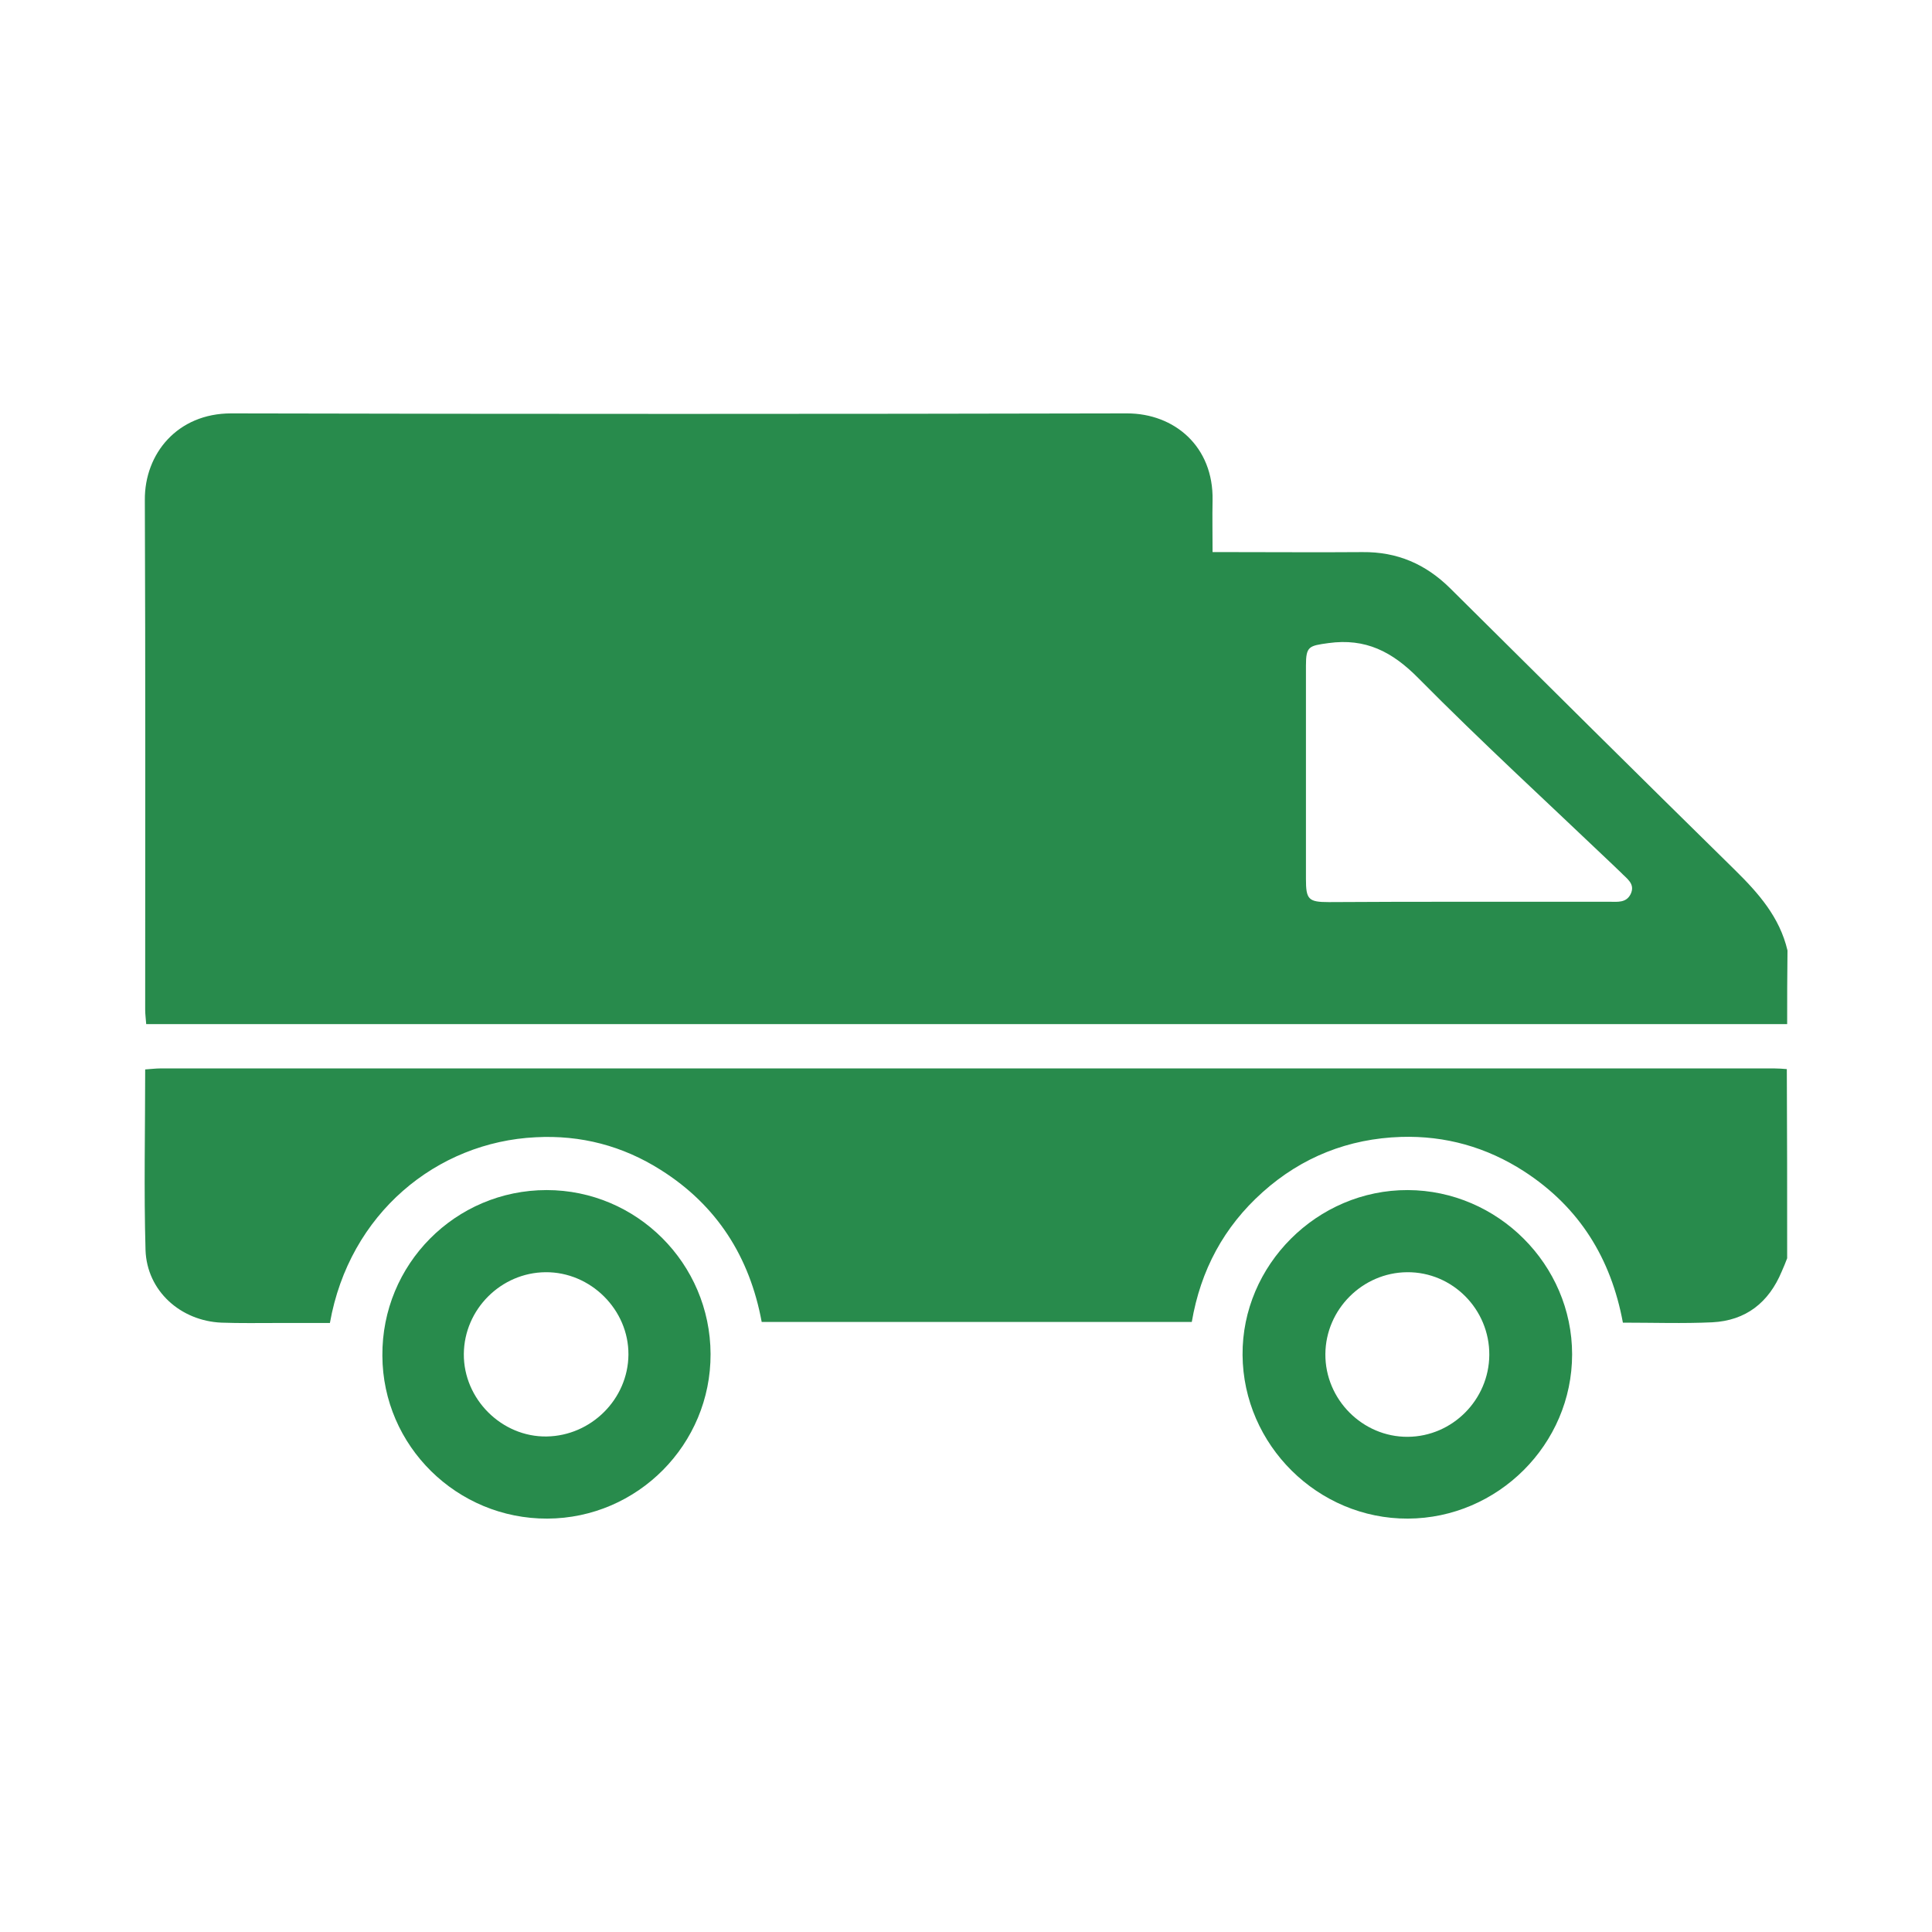
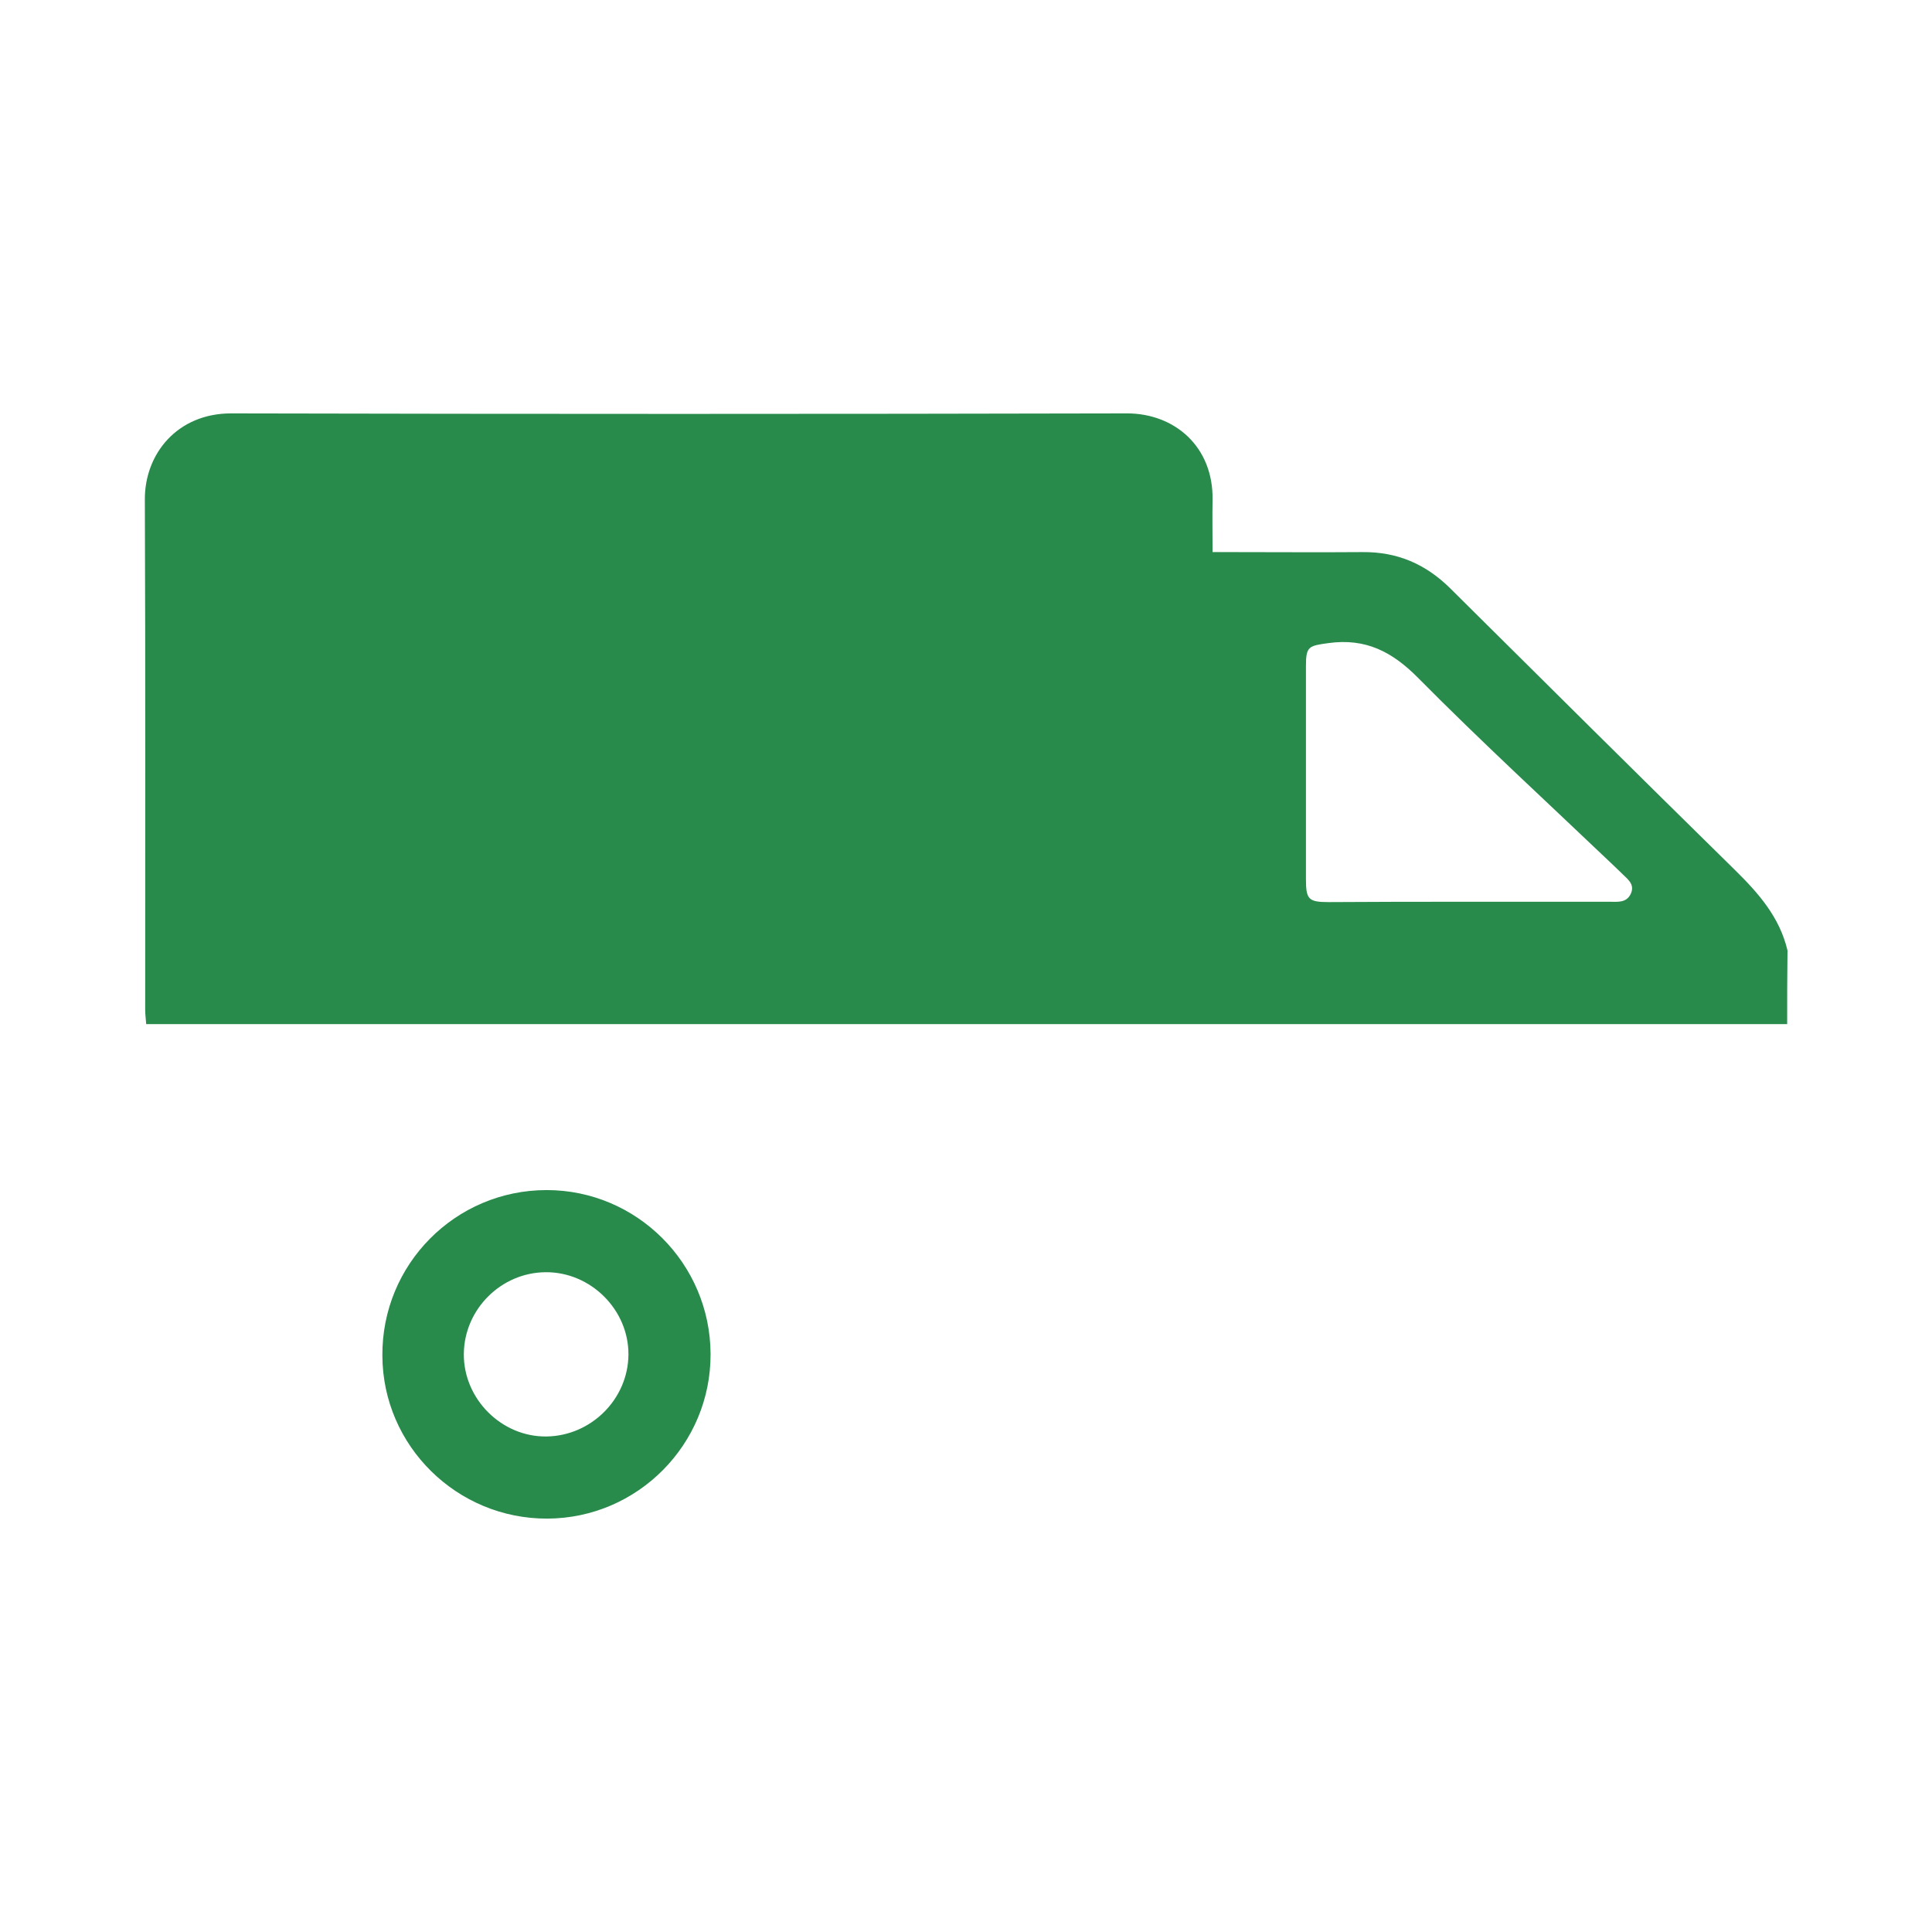
<svg xmlns="http://www.w3.org/2000/svg" version="1.2" baseProfile="tiny" id="Ebene_1" x="0px" y="0px" viewBox="0 0 566.9 566.9" overflow="visible" xml:space="preserve">
  <g>
    <path fill="#288B4C" d="M524.4,300.5c-160.4,0-320.7,0-481.5,0c-0.1-1.5-0.3-2.9-0.3-4.2c0-49.9,0.1-99.7-0.1-149.6   c-0.1-13.6,9.6-25.4,25.3-25.4c87.6,0.2,175.3,0.2,262.9,0c13.9,0,25.4,9.7,25.1,25.5c-0.1,4.8,0,9.7,0,15.2c2,0,3.7,0,5.4,0   c12.9,0,25.7,0.1,38.6,0c10.2-0.1,18.5,3.5,25.7,10.6c27.8,27.6,55.6,55.2,83.6,82.7c6.9,6.8,13.1,13.8,15.4,23.6   C524.4,286,524.4,293.3,524.4,300.5z M430.9,264.6c13.8,0,27.6,0,41.4,0c2.3,0,4.9,0.4,6.2-2.3c1.4-3-1.2-4.5-2.9-6.3   c-0.8-0.8-1.6-1.5-2.4-2.3c-19.1-18.2-38.5-36-57-54.7c-7.7-7.8-15.5-11.8-26.4-10.3c-5.7,0.8-6.6,0.9-6.6,6.6   c0,20.9,0,41.7,0,62.6c0,6,0.7,6.8,6.7,6.8C403.6,264.6,417.2,264.6,430.9,264.6z" />
-     <path fill="#288B4C" d="M524.4,369.2c-0.5,1.3-1,2.6-1.6,3.9c-3.8,9.1-10.5,14.4-20.4,14.9c-8.6,0.4-17.2,0.1-26.2,0.1   c-3.5-18.9-12.8-33.9-29-44.4c-11-7.1-23.1-10.5-36.1-10.1c-15.4,0.5-29.1,5.9-40.6,16.2c-11.4,10.2-18.2,22.9-20.8,38.1   c-42.1,0-83.9,0-126.2,0c-3.5-19-13.1-34.2-29.6-44.6c-11.2-7.1-23.5-10.3-36.7-9.6c-29,1.4-54.7,22.3-60.4,54.5   c-5,0-10.2,0-15.3,0c-5.5,0-11,0.1-16.5-0.1c-12-0.5-21.9-9.3-22.3-21.3c-0.5-17.5-0.1-35.1-0.1-53c1.6-0.1,3.1-0.3,4.6-0.3   c157.8,0,315.5,0,473.3,0c1.3,0,2.5,0.1,3.8,0.2C524.4,332.1,524.4,350.7,524.4,369.2z" />
    <path fill="#288B4C" d="M208.5,397.3c0.1,26.5-21.4,48.2-47.9,48.3c-26.5,0.1-48.3-21.3-48.4-47.8c-0.2-26.8,21.4-48.6,48.2-48.6   C186.8,349.2,208.4,370.7,208.5,397.3z M160.1,373.3c-13.1,0.1-23.9,10.9-24,24c-0.1,13.2,11.1,24.4,24.3,24.2   c13.1-0.2,23.9-11,24-24C184.5,384.3,173.3,373.2,160.1,373.3z" />
-     <path fill="#288B4C" d="M413.1,445.6c-26.4,0.1-48.3-21.6-48.5-48c-0.2-26.4,21.9-48.5,48.5-48.4c26.4,0.1,48.2,21.9,48.2,48.2   C461.3,423.8,439.5,445.5,413.1,445.6z M437,397.6c0.1-13.4-10.8-24.4-24.1-24.3c-13.1,0.1-23.9,10.9-24,24   c-0.1,13.3,10.9,24.4,24.2,24.3C426.2,421.5,436.9,410.7,437,397.6z" />
  </g>
</svg>